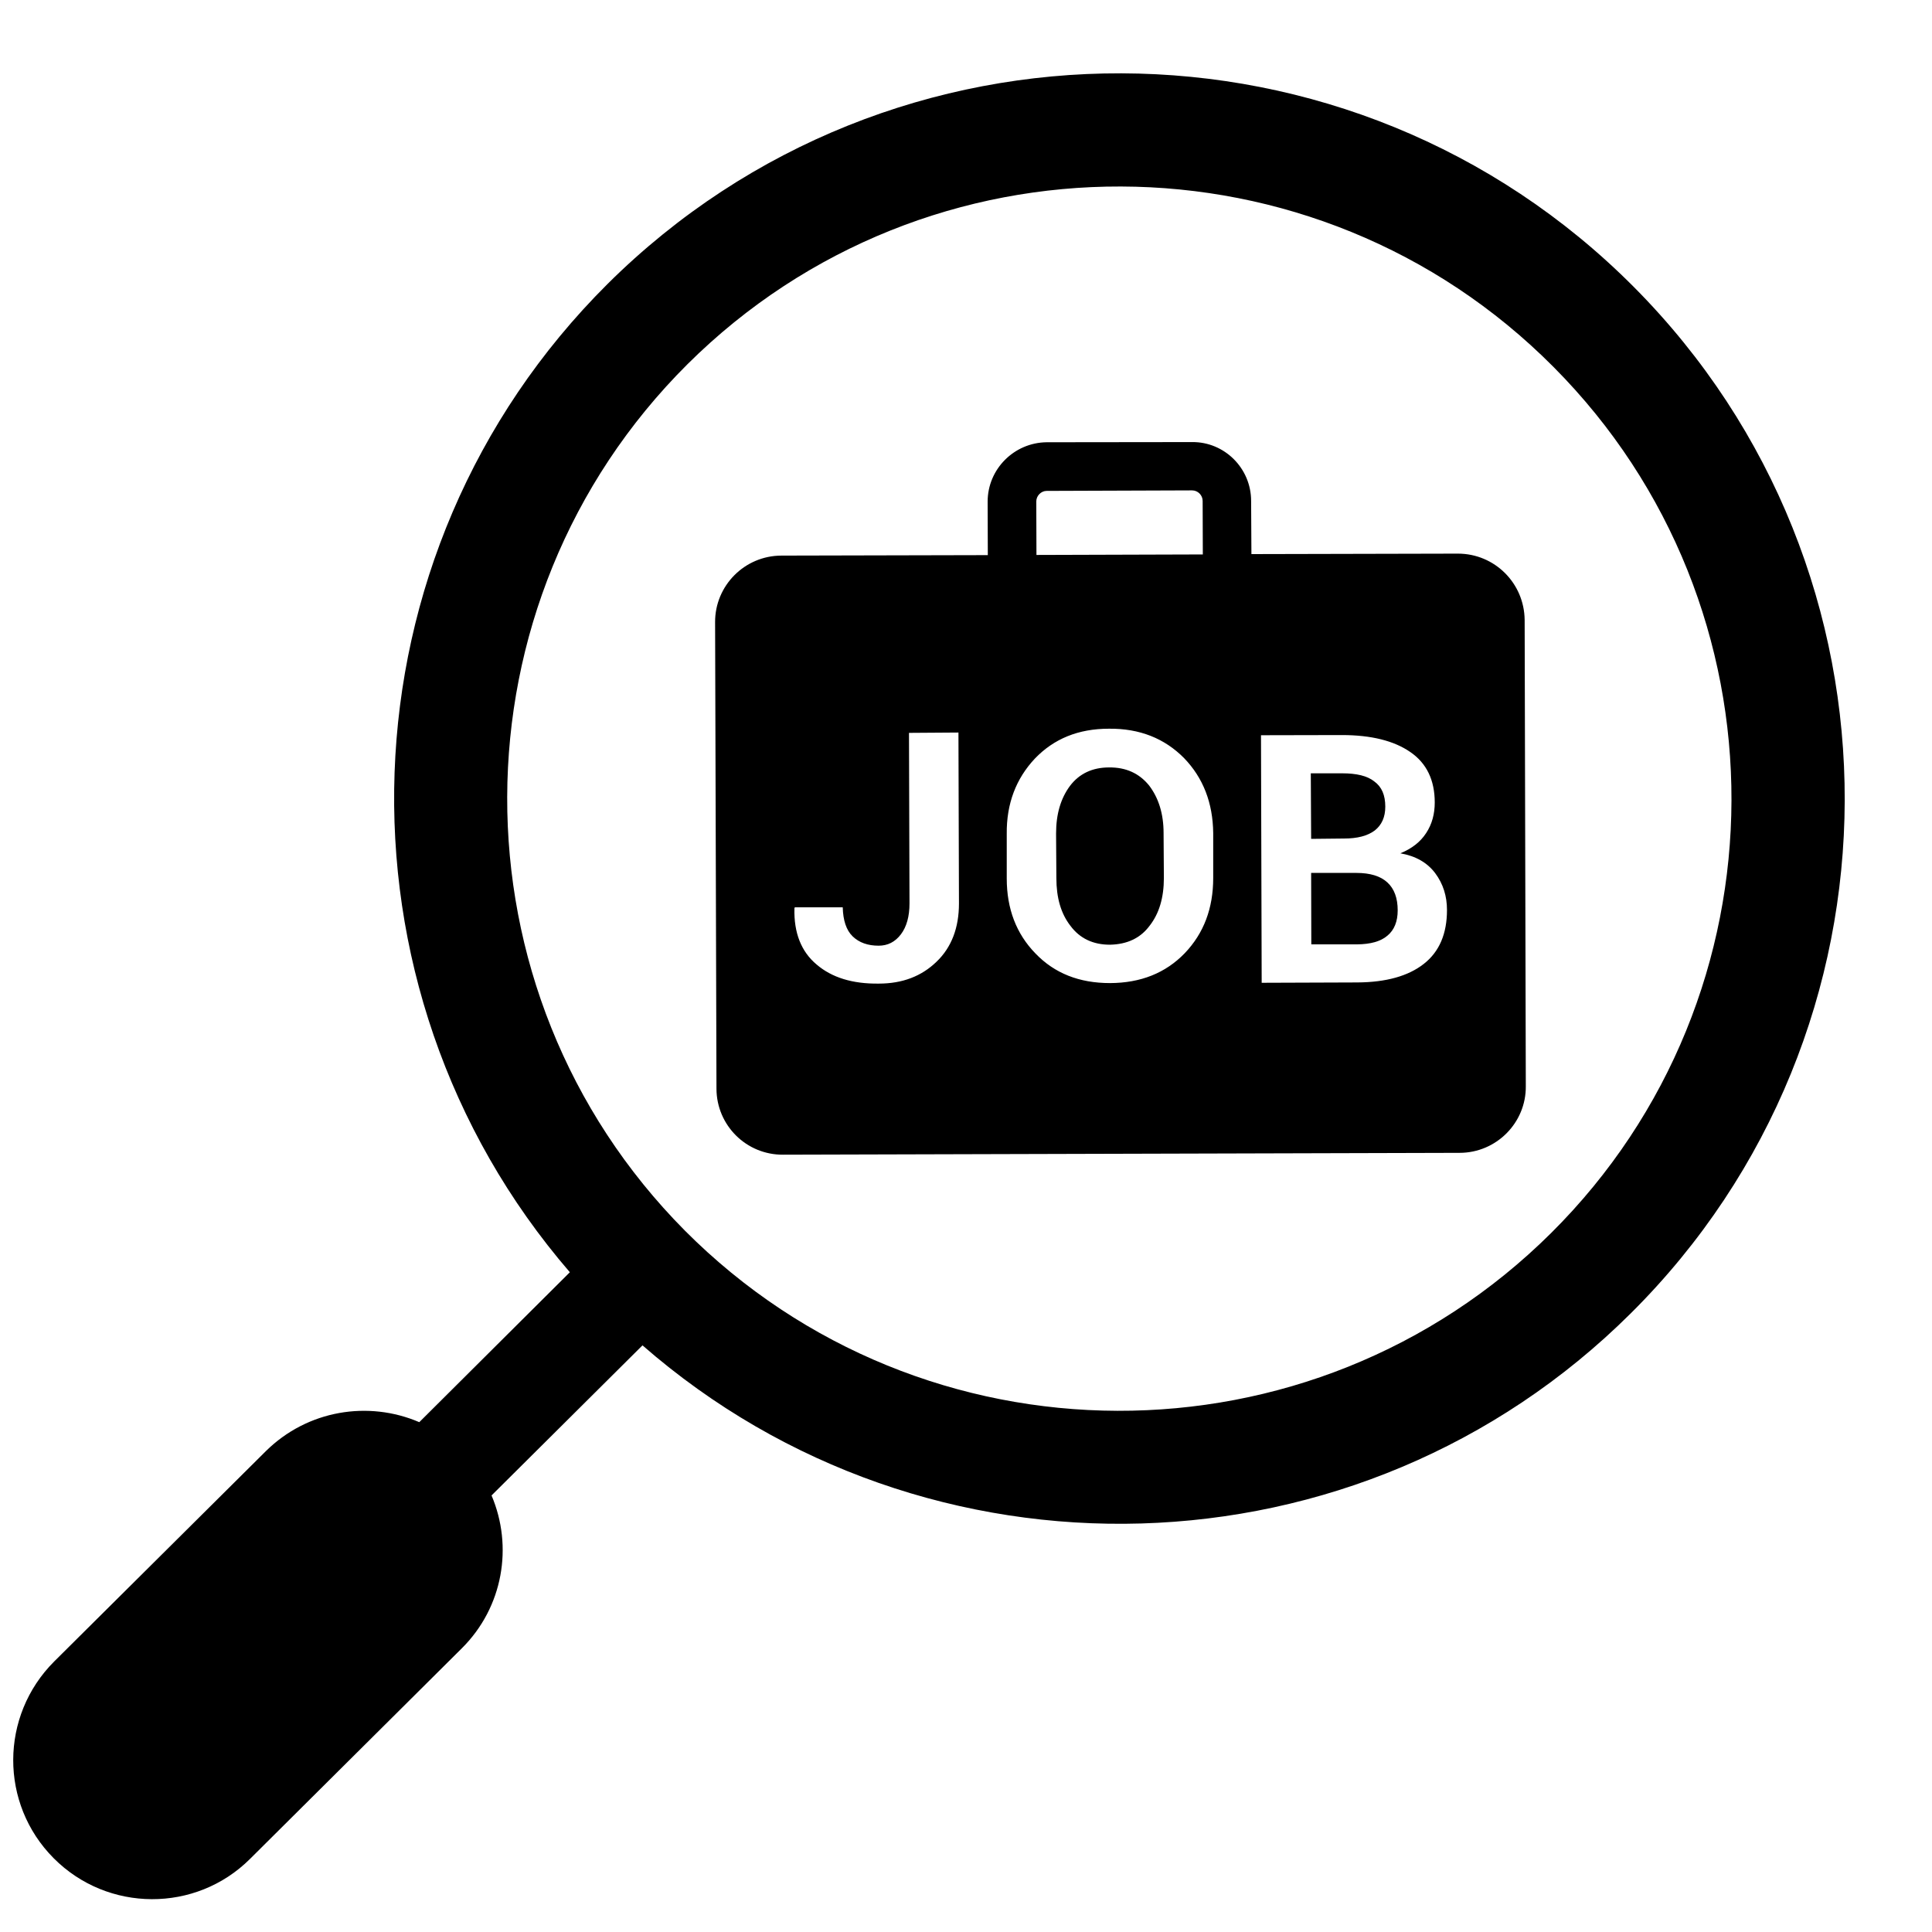
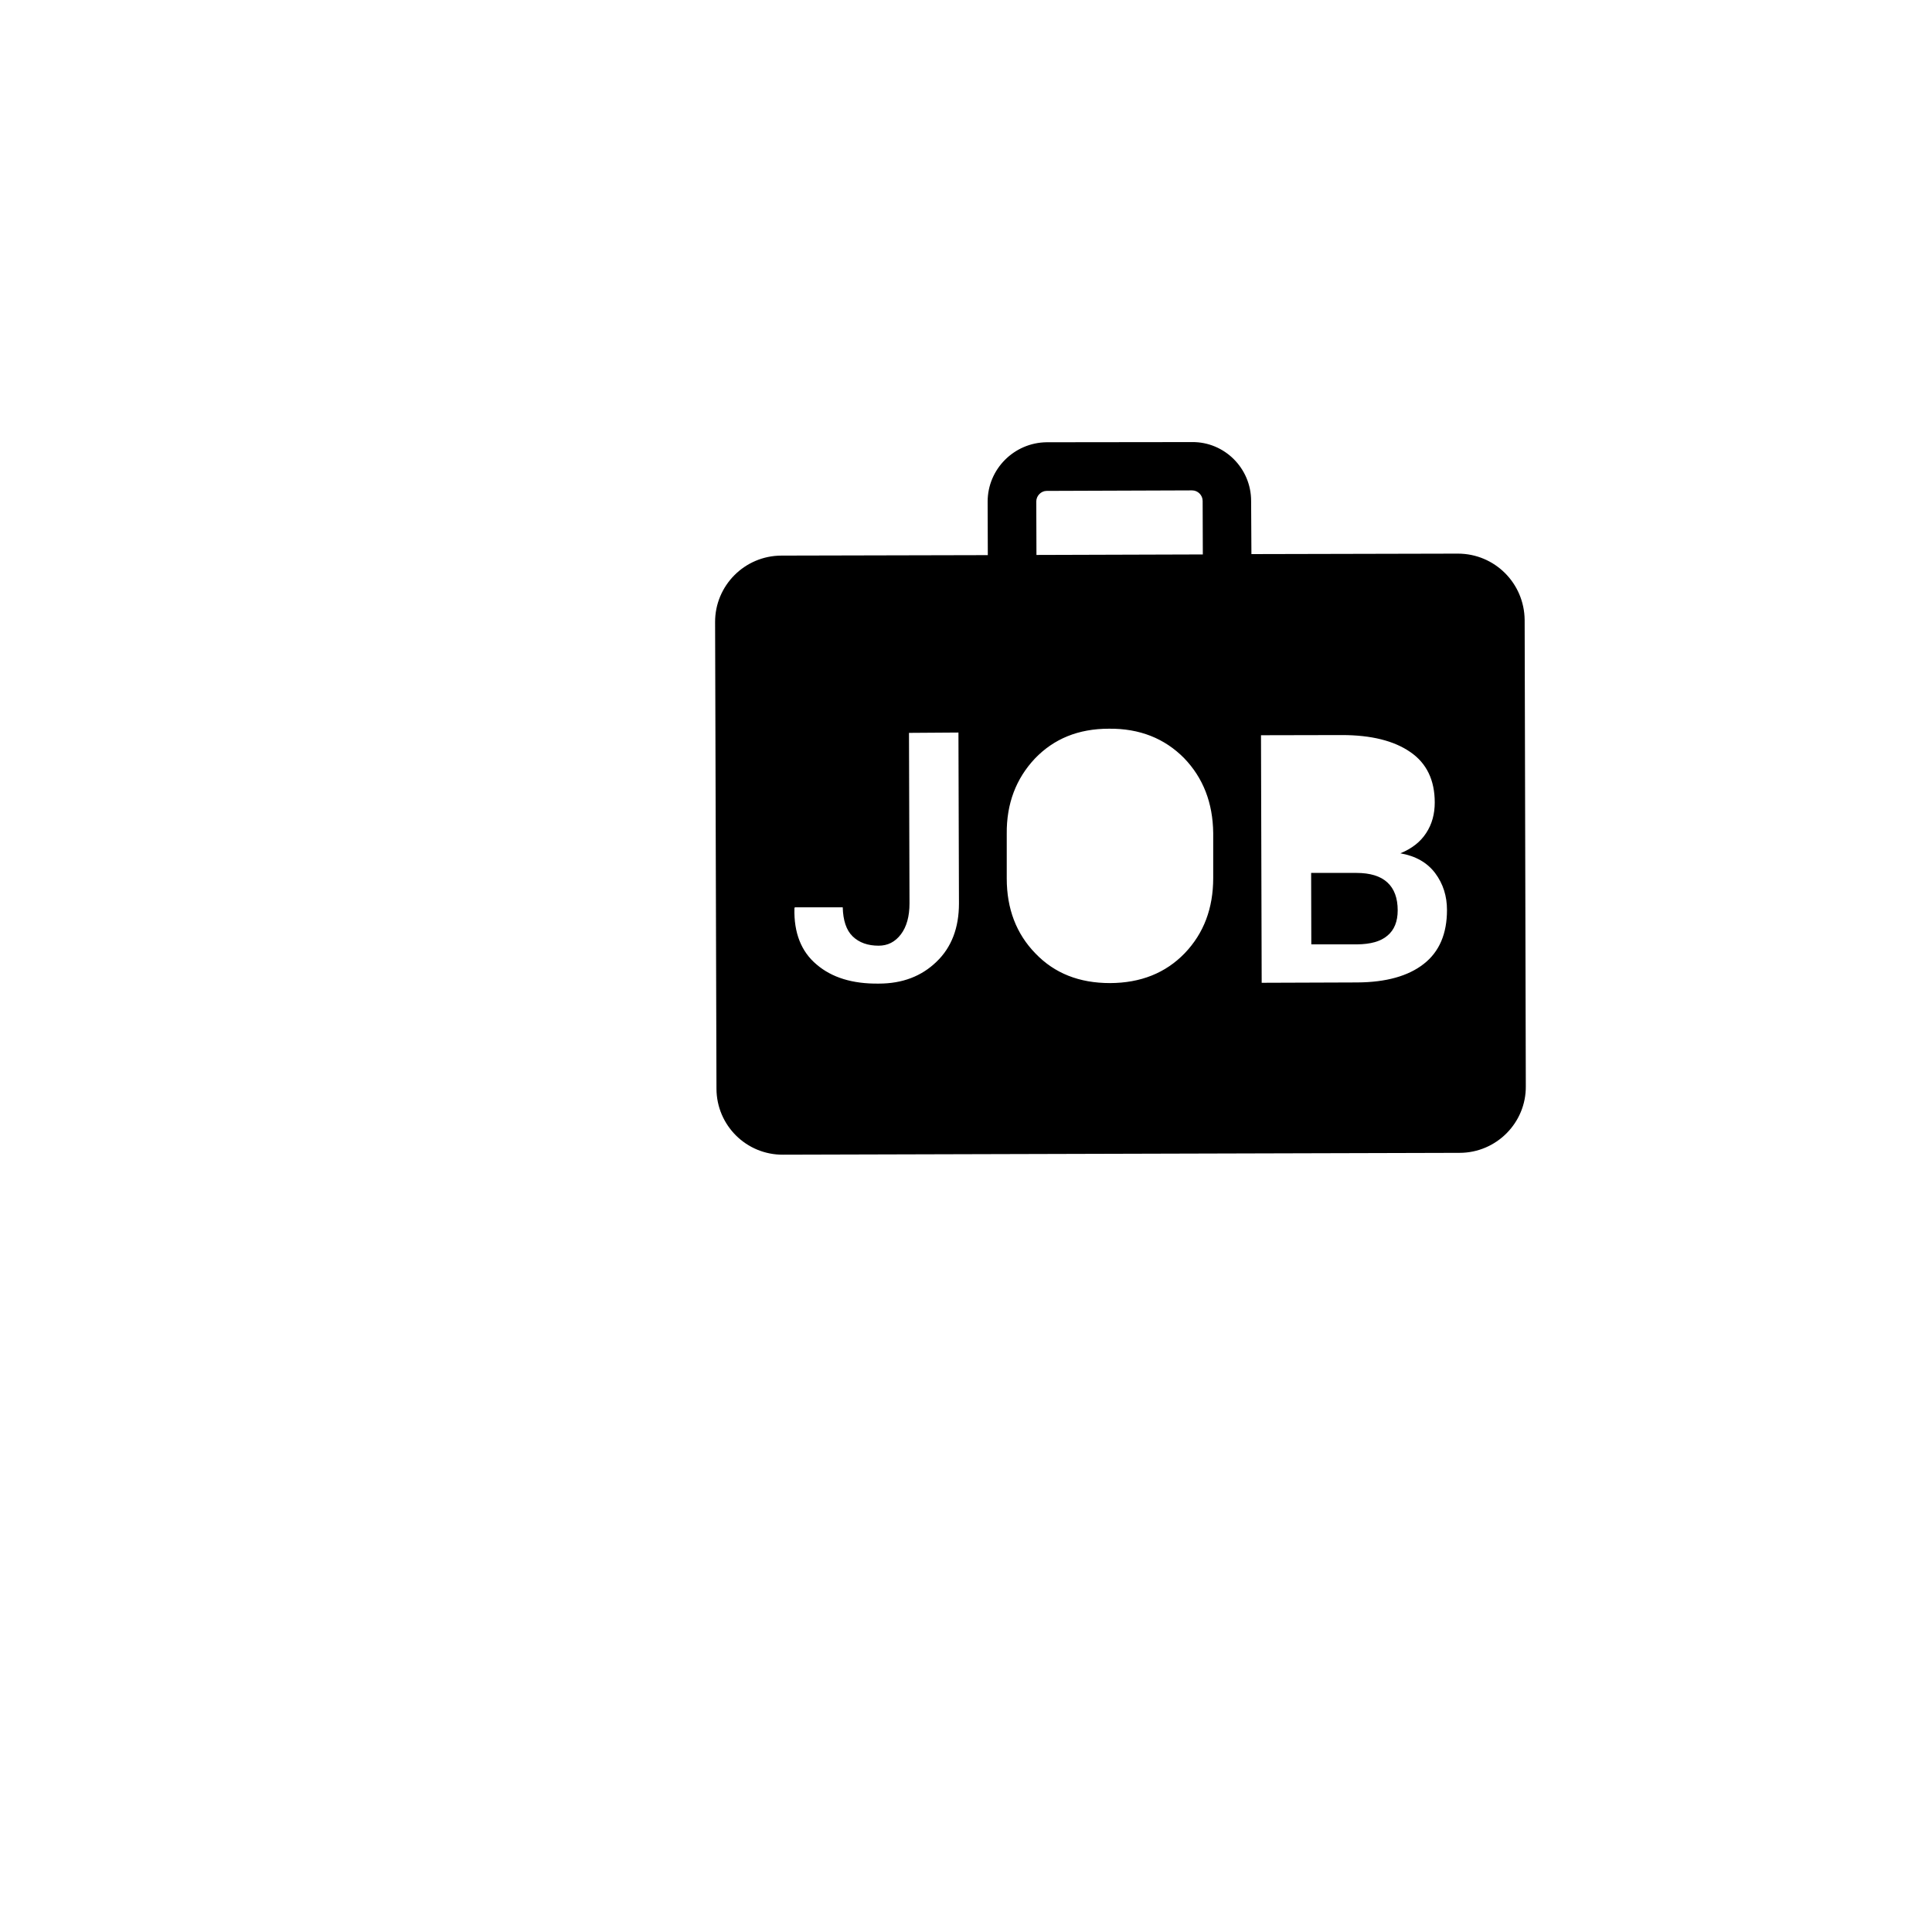
<svg xmlns="http://www.w3.org/2000/svg" width="60" zoomAndPan="magnify" viewBox="0 0 45 45" height="60" preserveAspectRatio="xMidYMid meet" version="1.0">
  <defs>
    <clipPath id="52715dbbf4">
-       <path d="M 0 1.465 L 43 1.465 L 43 44.641 L 0 44.641 Z M 0 1.465 " clip-rule="nonzero" />
-     </clipPath>
+       </clipPath>
  </defs>
-   <path fill="#000000" d="M 32.02 19.344 C 32.184 19.215 32.266 19.031 32.266 18.789 C 32.266 18.52 32.184 18.328 32.012 18.203 C 31.848 18.07 31.594 18.012 31.262 18.012 L 30.531 18.012 L 30.539 19.539 L 31.305 19.531 C 31.617 19.531 31.852 19.469 32.02 19.344 " fill-opacity="1" fill-rule="nonzero" />
-   <path fill="#000000" d="M 26.766 18.297 C 26.535 18.012 26.227 17.871 25.832 17.875 C 25.445 17.875 25.137 18.02 24.922 18.305 C 24.707 18.594 24.598 18.961 24.598 19.414 L 24.605 20.453 C 24.605 20.91 24.711 21.281 24.934 21.566 C 25.152 21.859 25.461 22.004 25.852 22.004 C 26.25 21.996 26.559 21.855 26.777 21.562 C 27 21.277 27.109 20.906 27.109 20.449 L 27.102 19.402 C 27.102 18.957 26.988 18.59 26.766 18.297 " fill-opacity="1" fill-rule="nonzero" />
  <path fill="#000000" d="M 31.594 20.332 L 30.539 20.332 L 30.543 21.996 L 31.613 21.996 C 31.922 21.992 32.156 21.93 32.316 21.793 C 32.477 21.66 32.555 21.461 32.555 21.203 C 32.555 20.922 32.477 20.703 32.316 20.555 C 32.156 20.406 31.914 20.332 31.594 20.332 " fill-opacity="1" fill-rule="nonzero" />
  <path fill="#000000" d="M 33.16 22.453 C 32.801 22.734 32.285 22.879 31.617 22.883 L 29.387 22.891 L 29.371 17.125 L 31.258 17.121 C 31.938 17.121 32.469 17.254 32.848 17.516 C 33.23 17.777 33.418 18.172 33.418 18.691 C 33.418 18.957 33.355 19.195 33.219 19.402 C 33.082 19.613 32.883 19.766 32.617 19.875 C 32.977 19.938 33.246 20.094 33.43 20.34 C 33.613 20.586 33.703 20.871 33.703 21.195 C 33.703 21.746 33.527 22.168 33.16 22.453 Z M 27.594 22.203 C 27.148 22.664 26.57 22.895 25.855 22.898 C 25.141 22.898 24.562 22.672 24.117 22.207 C 23.672 21.75 23.449 21.168 23.449 20.461 L 23.449 19.426 C 23.441 18.715 23.668 18.133 24.105 17.668 C 24.547 17.207 25.117 16.973 25.828 16.973 C 26.543 16.965 27.125 17.199 27.578 17.656 C 28.027 18.121 28.25 18.703 28.258 19.406 L 28.258 20.449 C 28.258 21.156 28.039 21.738 27.594 22.203 Z M 24.379 11.434 L 27.766 11.422 C 27.902 11.422 28.012 11.535 28.012 11.668 L 28.016 12.914 L 24.141 12.926 L 24.137 11.68 C 24.137 11.547 24.25 11.434 24.379 11.434 Z M 21.812 22.402 C 21.465 22.738 21.02 22.91 20.469 22.91 C 19.859 22.918 19.375 22.77 19.02 22.465 C 18.664 22.168 18.488 21.727 18.504 21.156 L 18.512 21.133 L 19.629 21.133 C 19.637 21.438 19.711 21.664 19.859 21.809 C 20.012 21.957 20.215 22.027 20.465 22.027 C 20.676 22.027 20.848 21.941 20.984 21.762 C 21.117 21.586 21.184 21.344 21.184 21.043 L 21.172 17.07 L 22.324 17.062 L 22.336 21.043 C 22.336 21.609 22.164 22.066 21.812 22.402 Z M 33.957 12.895 L 29.148 12.906 L 29.141 11.668 C 29.141 10.906 28.52 10.289 27.766 10.297 L 24.379 10.301 C 23.621 10.309 23.004 10.926 23.004 11.684 L 23.008 12.93 L 18.203 12.941 C 17.344 12.941 16.652 13.641 16.656 14.492 L 16.688 25.359 C 16.691 26.211 17.383 26.902 18.242 26.895 L 33.996 26.852 C 34.852 26.852 35.547 26.152 35.539 25.301 L 35.512 14.441 C 35.504 13.582 34.812 12.895 33.957 12.895 " fill-opacity="1" fill-rule="nonzero" />
  <g clip-path="url(#52715dbbf4)">
-     <path fill="#000000" d="M 36.129 28.719 C 30.547 34.266 21.5 34.234 15.953 28.664 C 10.41 23.082 10.438 14.035 16.012 8.484 C 21.59 2.938 30.641 2.969 36.184 8.547 C 41.734 14.125 41.707 23.176 36.129 28.719 Z M 38.059 6.688 C 31.484 0.074 20.762 0.047 14.152 6.613 C 7.832 12.902 7.535 22.984 13.273 29.633 L 9.766 33.125 C 8.582 32.617 7.164 32.84 6.191 33.801 L 1.262 38.699 C -0.004 39.965 -0.012 42.012 1.25 43.281 C 2.508 44.547 4.562 44.555 5.824 43.297 L 10.758 38.391 C 11.723 37.43 11.953 36.016 11.449 34.832 L 14.965 31.336 C 21.578 37.109 31.664 36.875 37.984 30.59 C 44.602 24.016 44.629 13.297 38.059 6.688 " fill-opacity="1" fill-rule="nonzero" />
-   </g>
+     </g>
</svg>